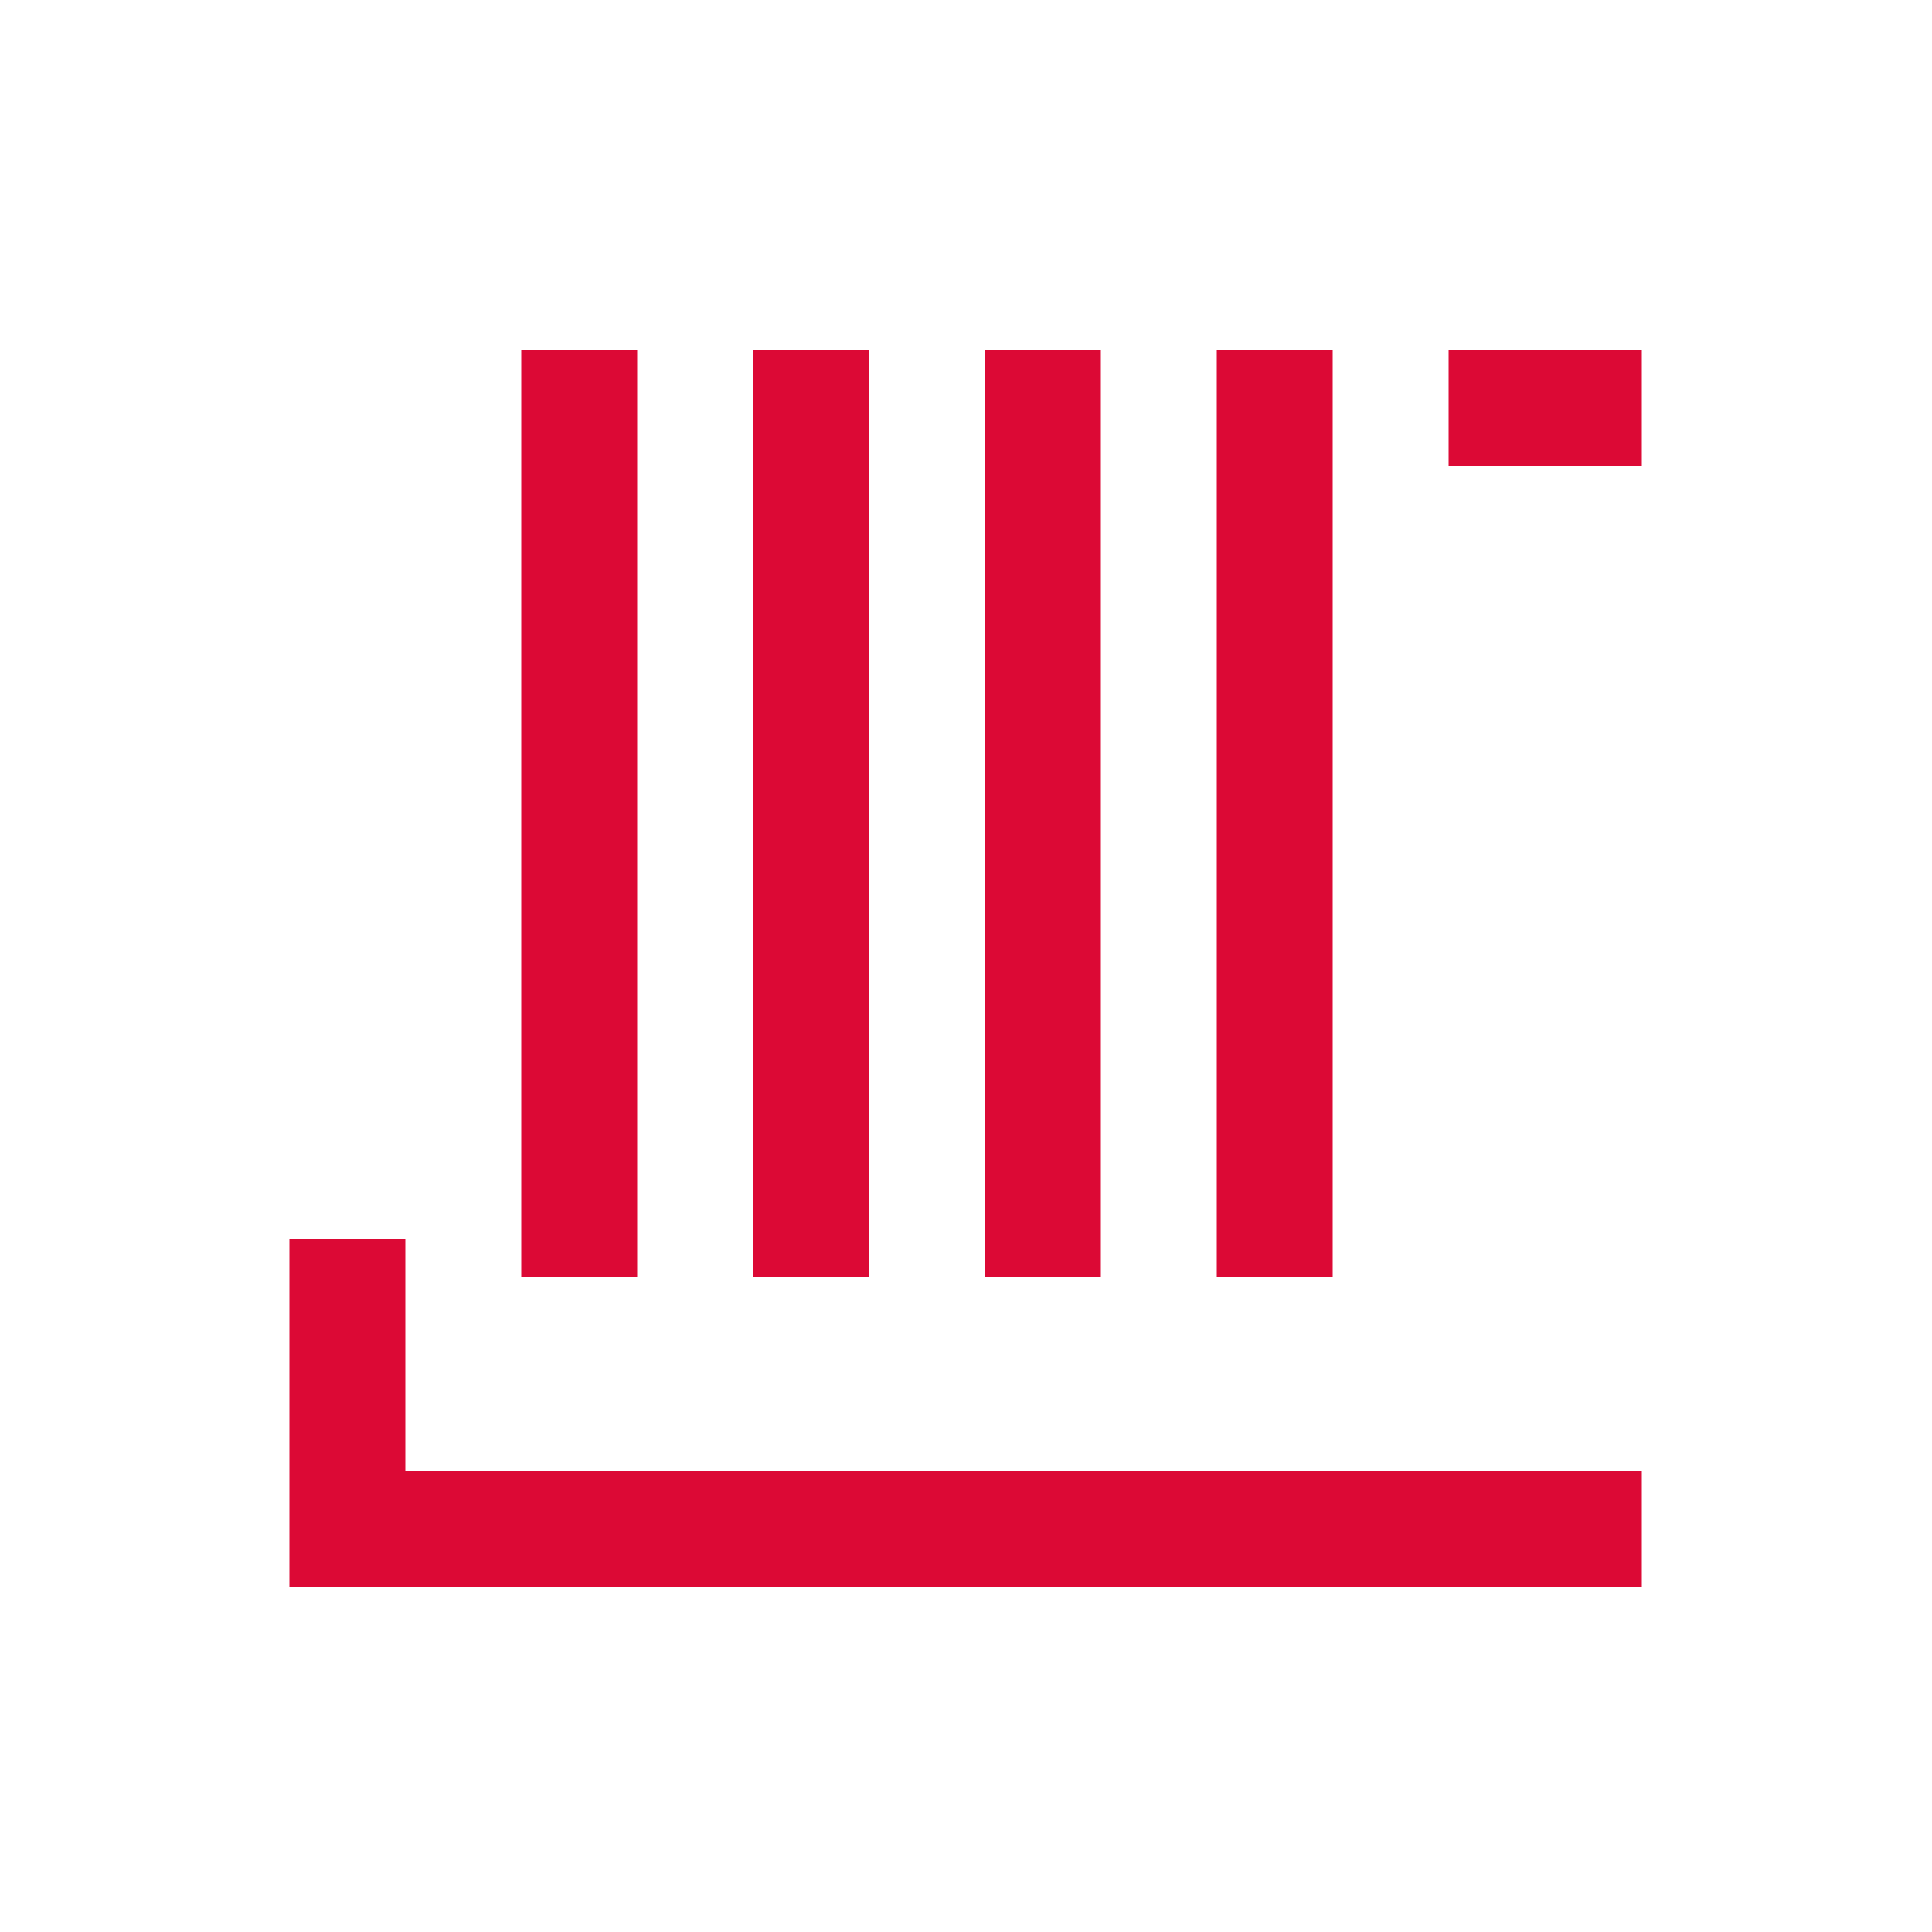
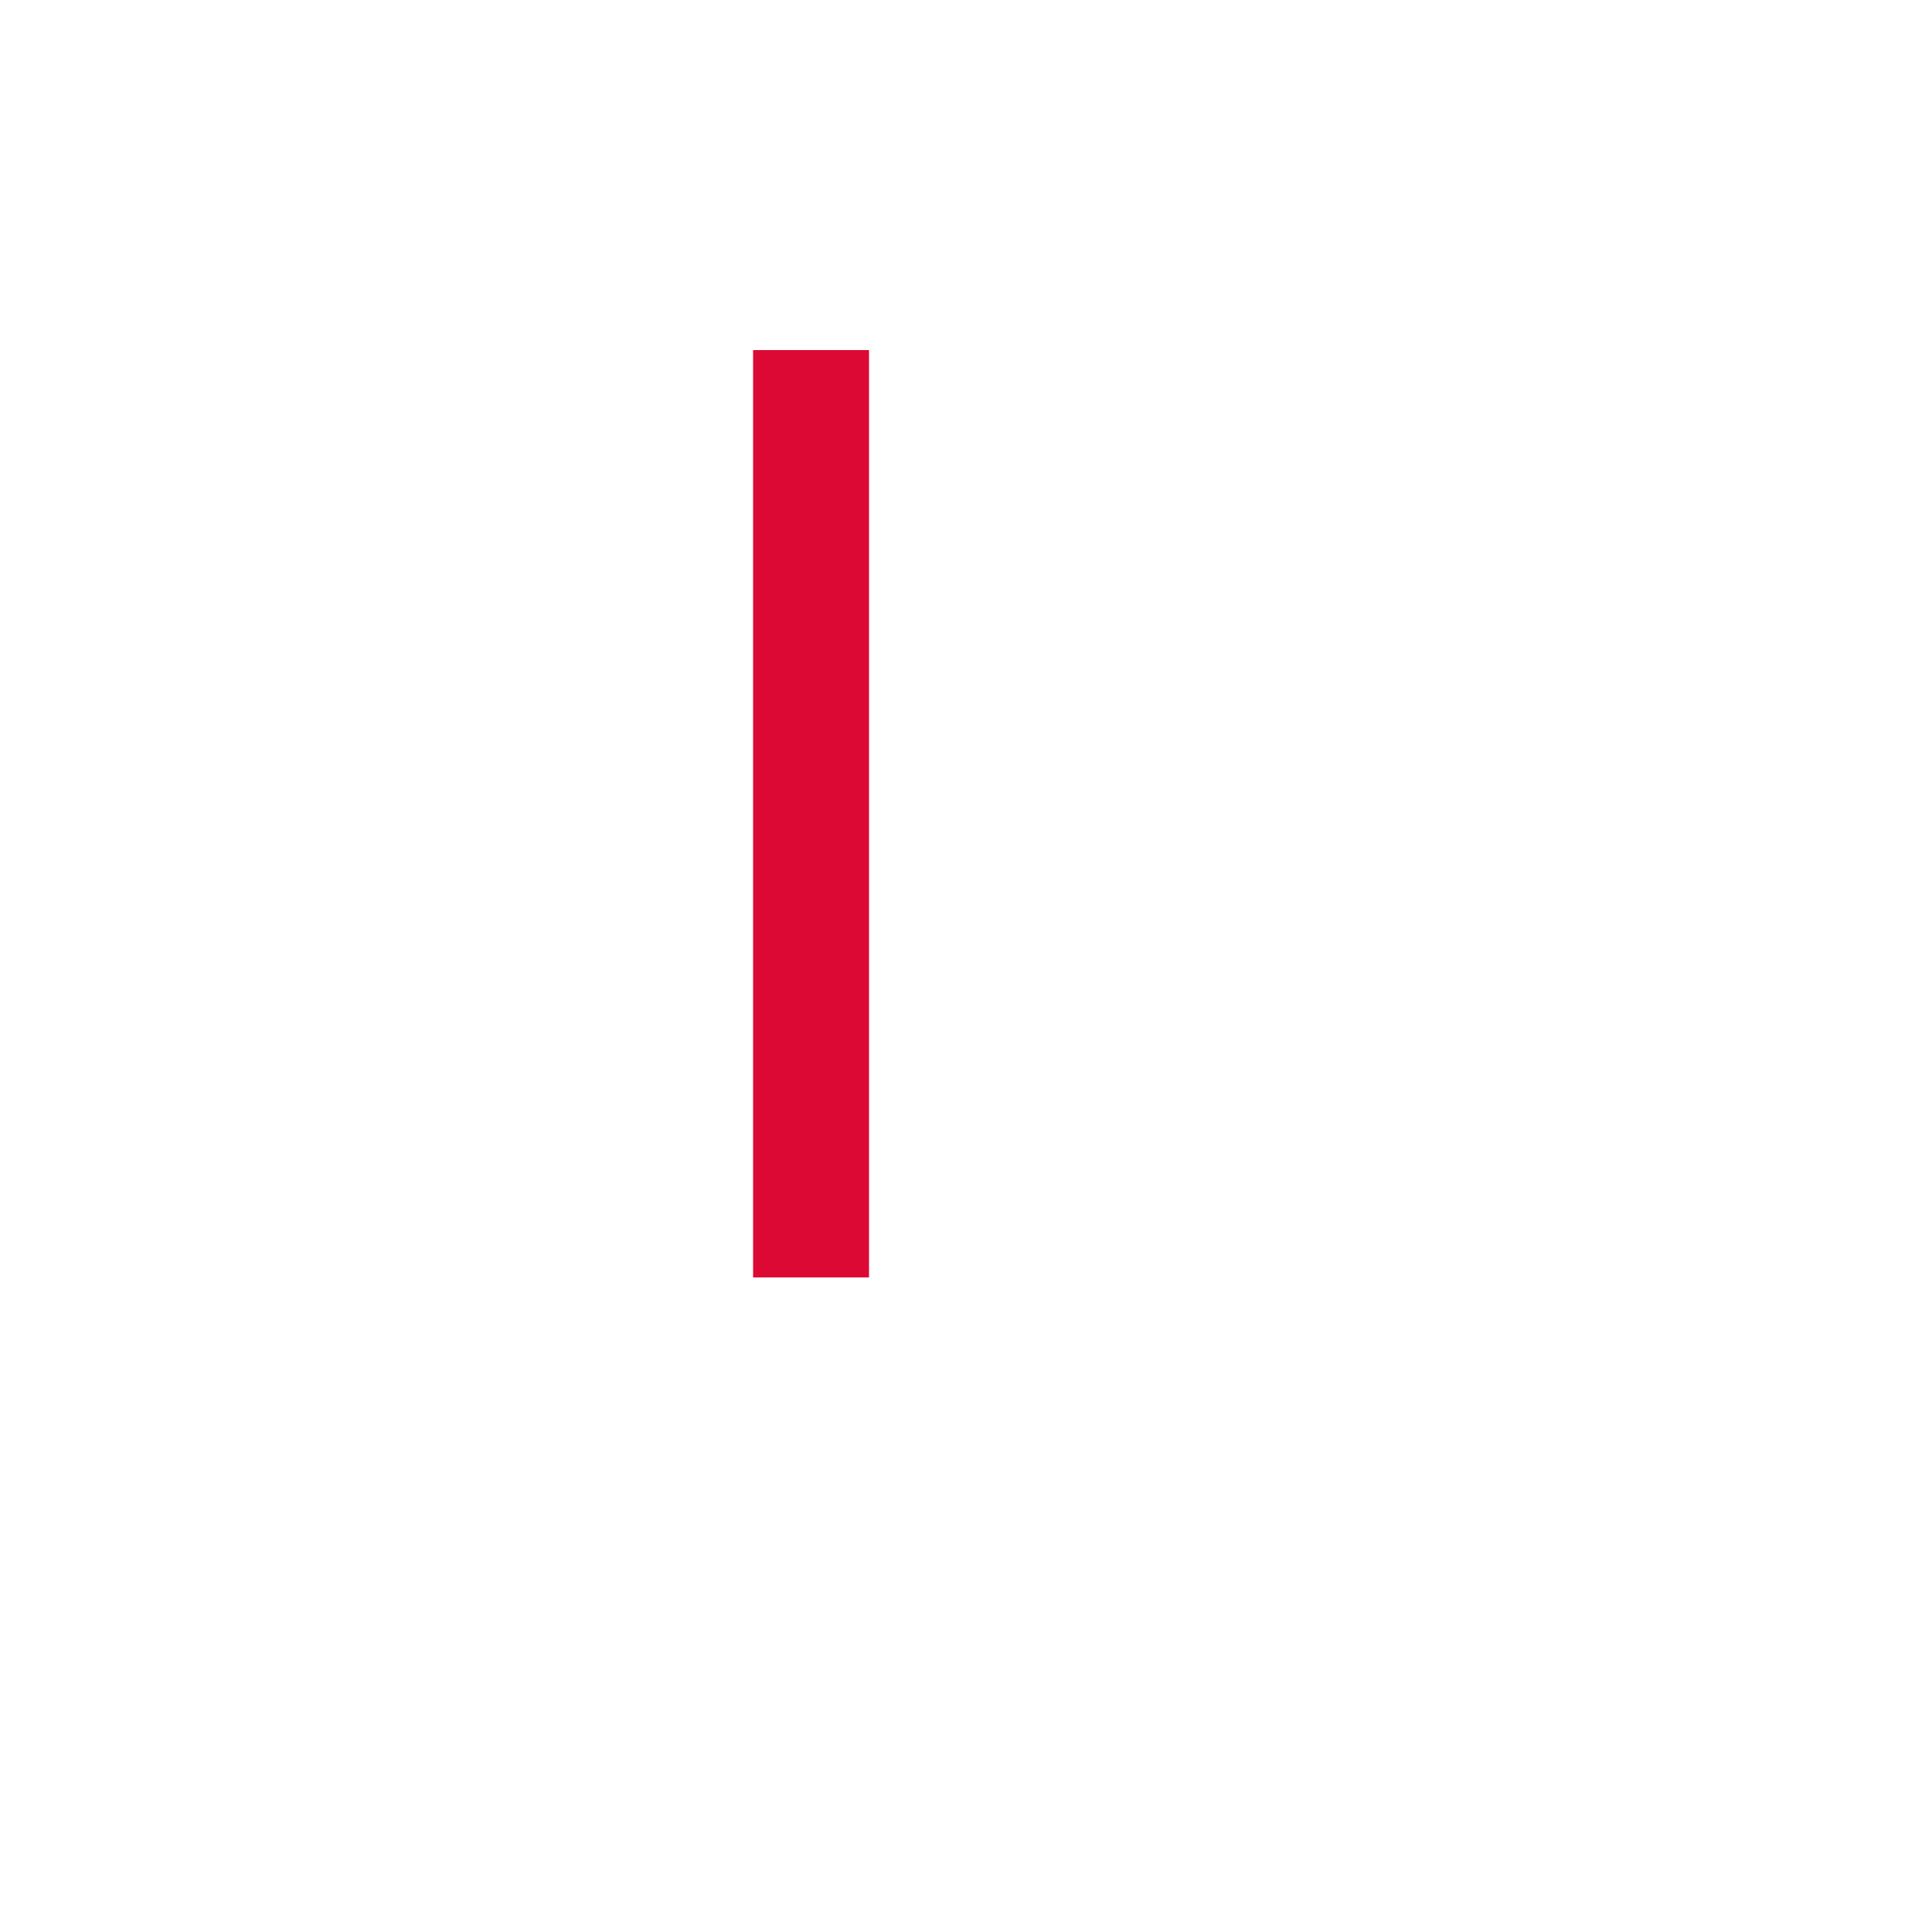
<svg xmlns="http://www.w3.org/2000/svg" viewBox="0 0 50 50">
  <defs>
    <style>.cls-1{fill:#dc0935;}</style>
  </defs>
  <g id="Beschriftung">
    <rect class="cls-1" x="19.49" y="9.06" width="3" height="24" />
-     <rect class="cls-1" x="37.49" y="9.06" width="5" height="3" />
-     <rect class="cls-1" x="31.49" y="9.06" width="3" height="24" />
-     <rect class="cls-1" x="25.49" y="9.06" width="3" height="24" />
-     <polygon class="cls-1" points="10.49 38.06 10.49 32.06 7.49 32.06 7.49 38.06 7.49 41.06 10.49 41.06 42.49 41.06 42.49 38.06 10.49 38.06" />
-     <rect class="cls-1" x="13.49" y="9.06" width="3" height="24" />
  </g>
</svg>